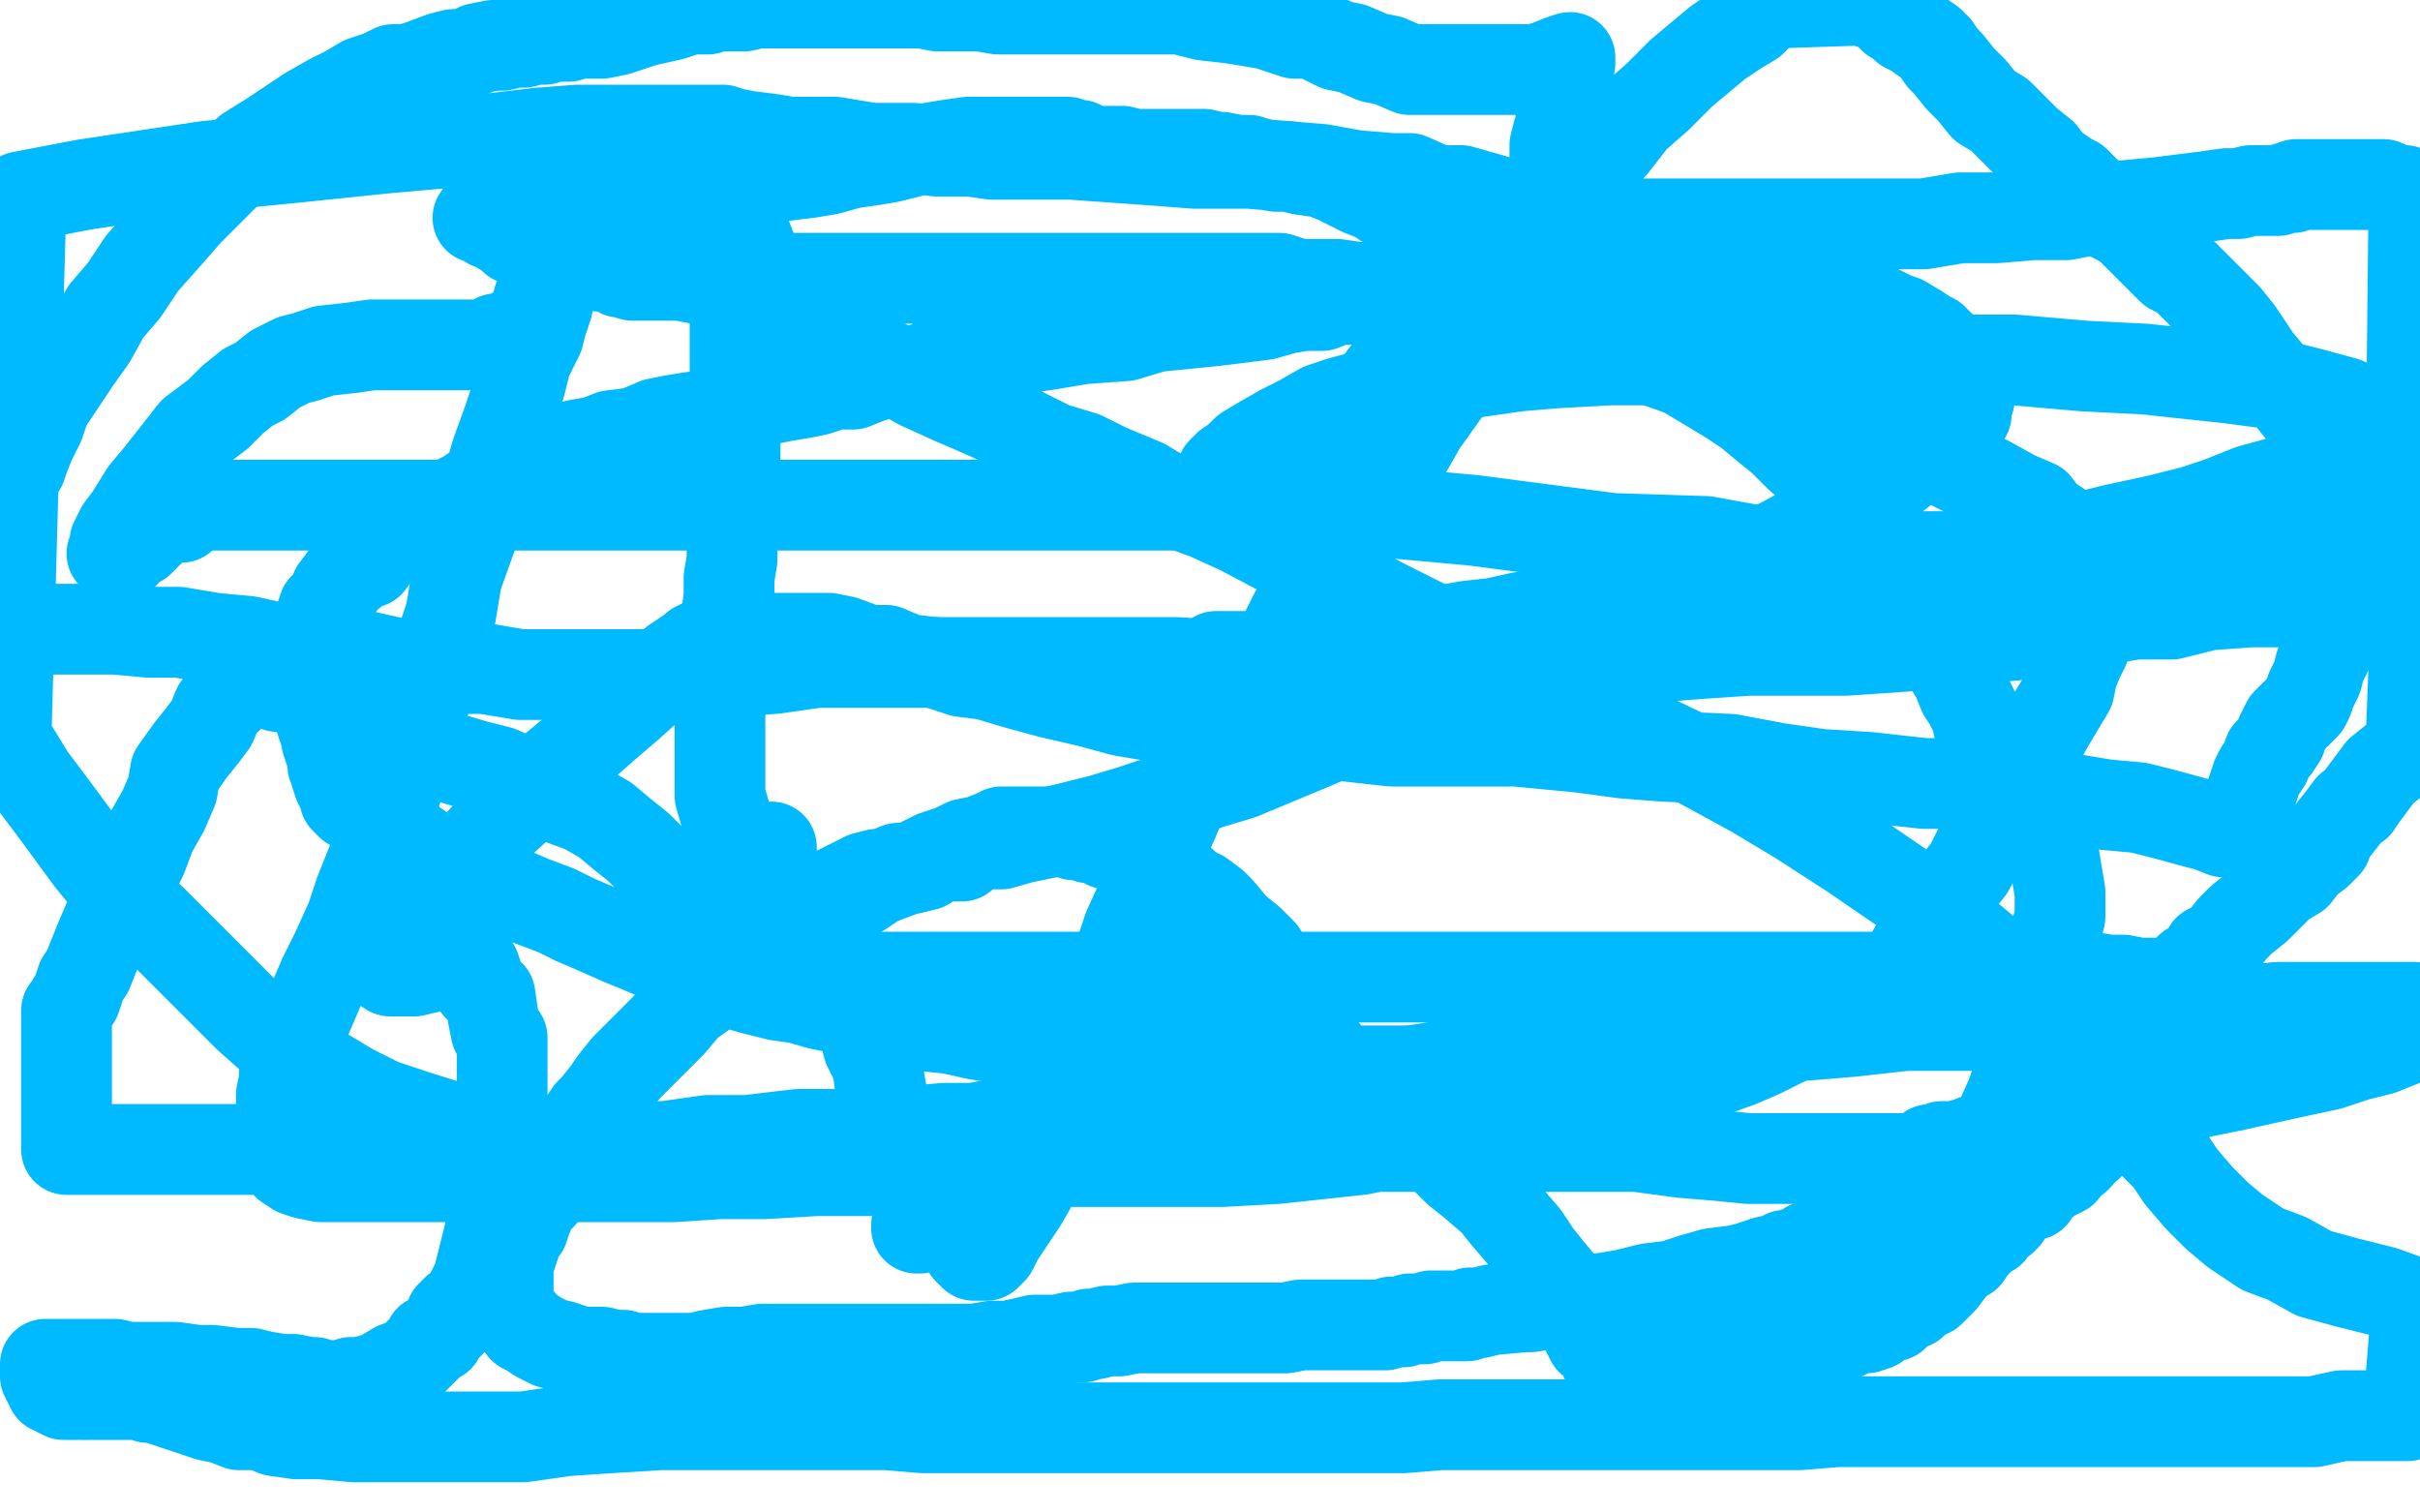
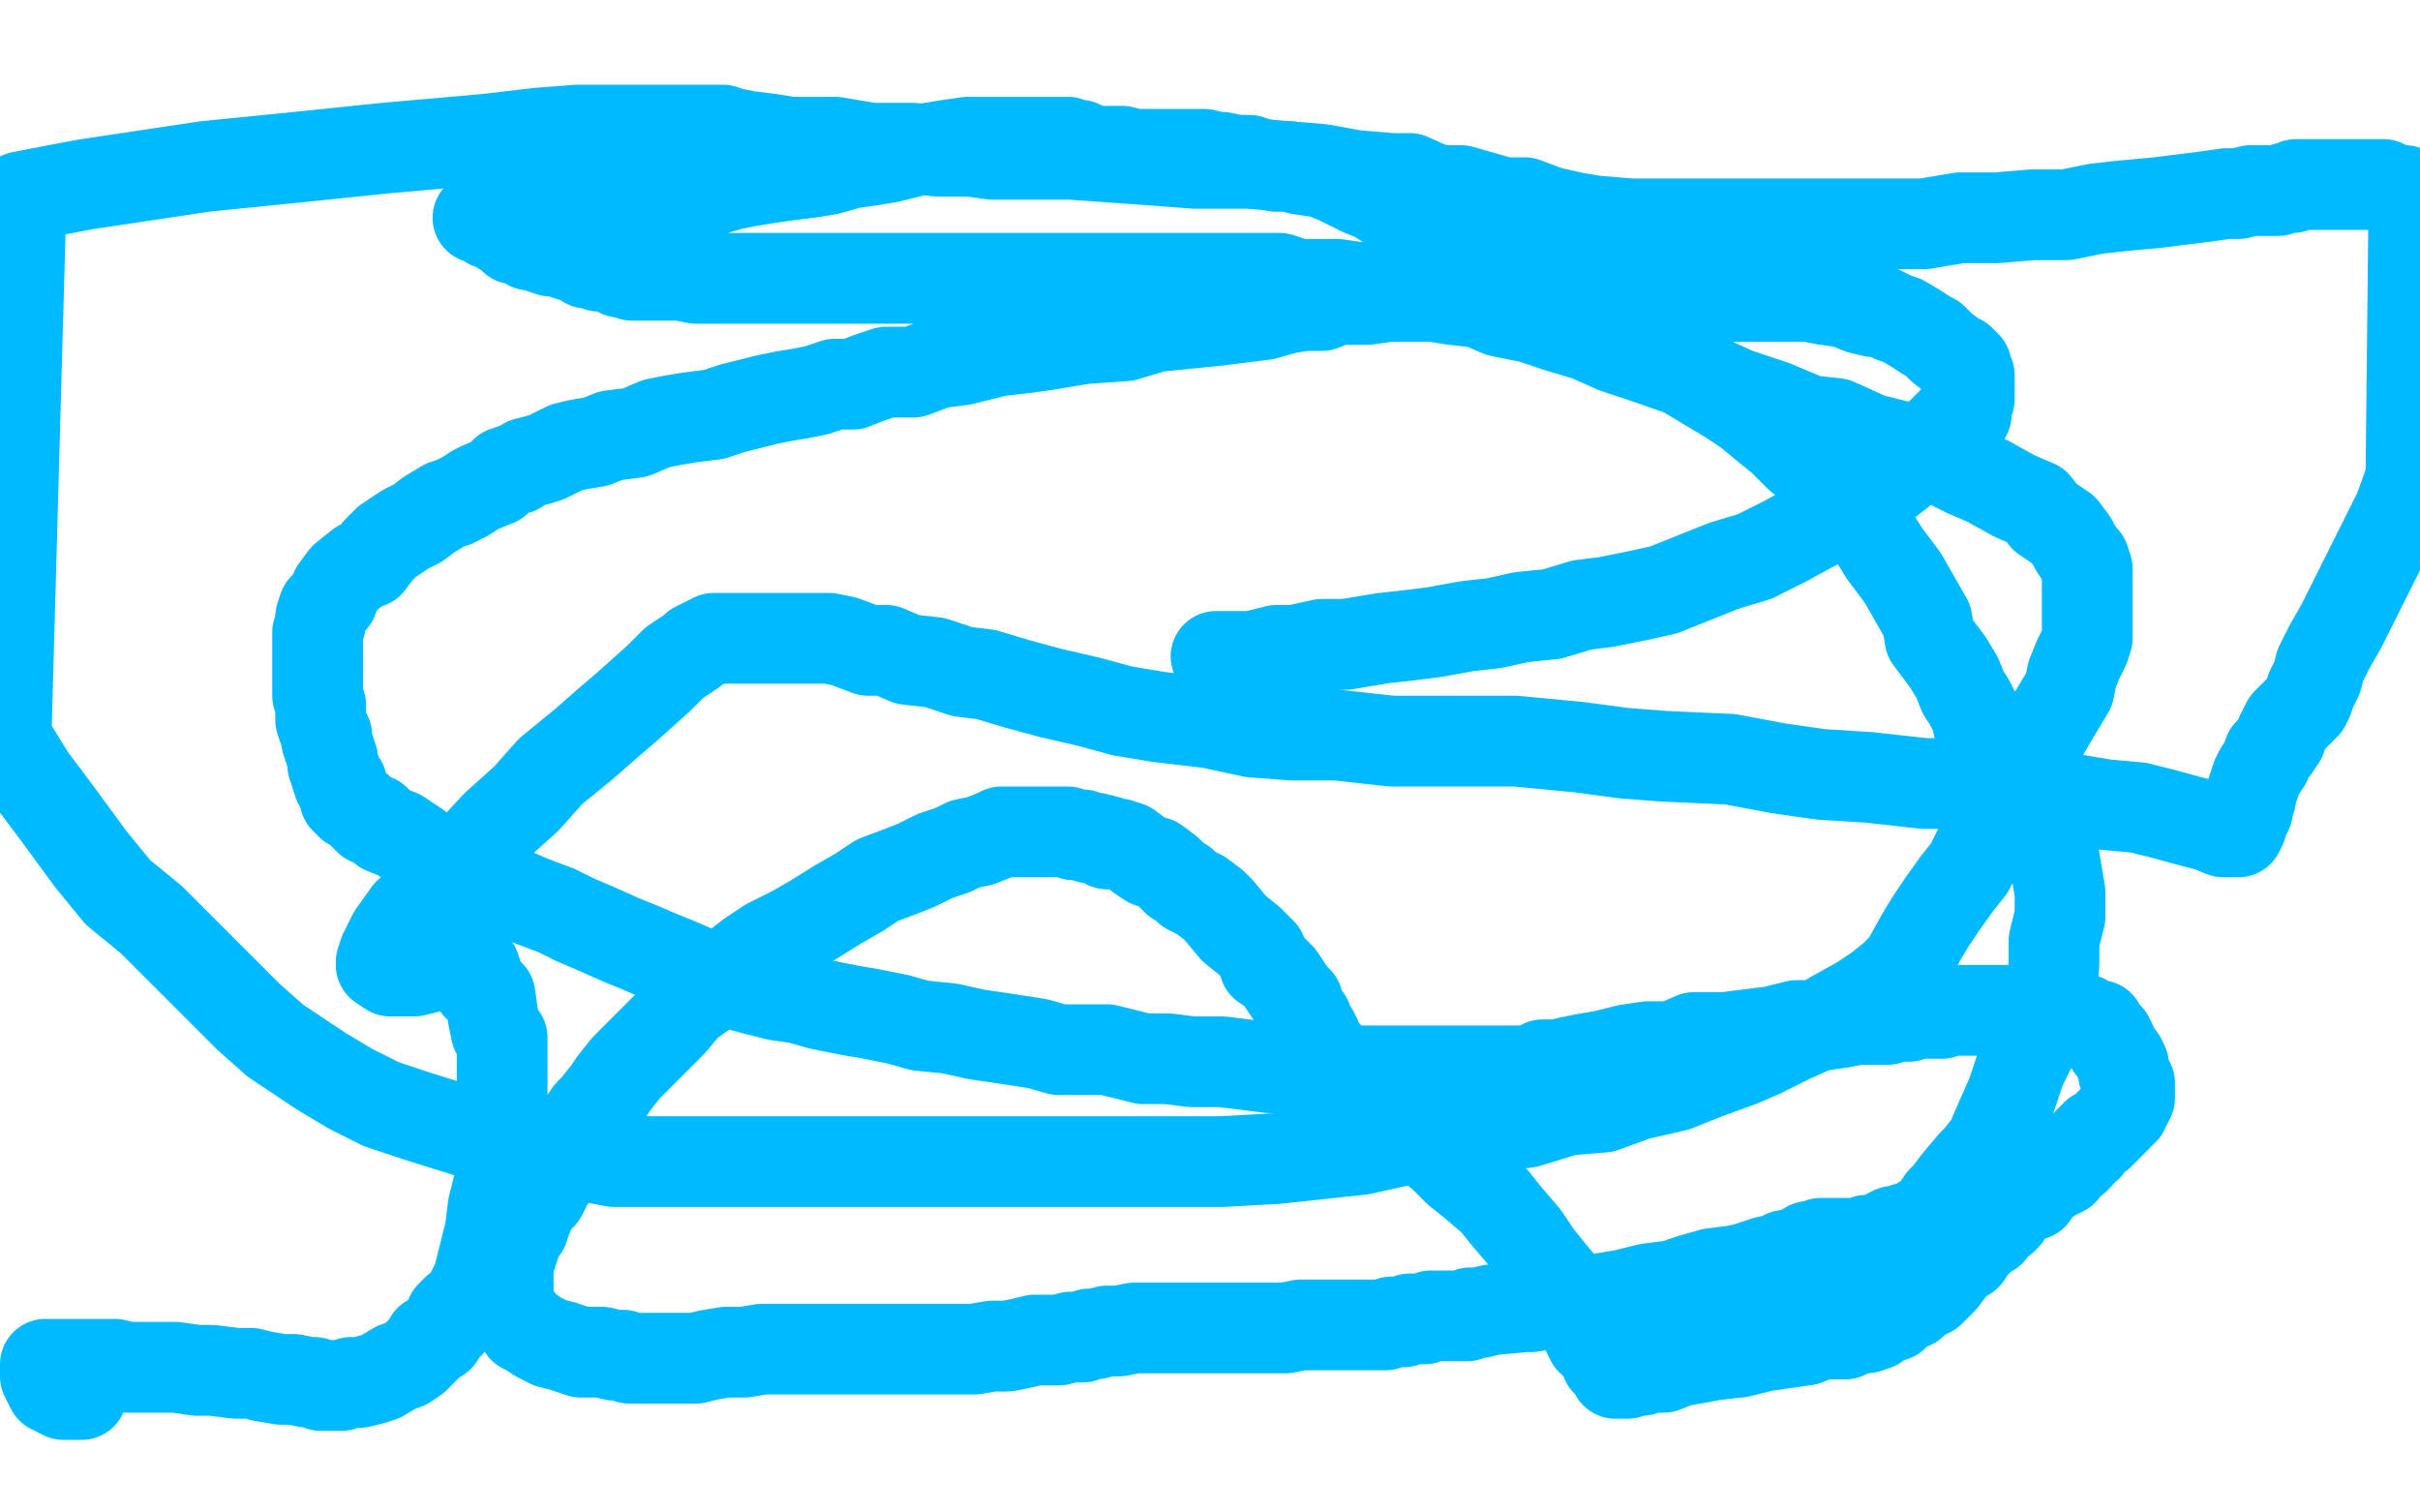
<svg xmlns="http://www.w3.org/2000/svg" width="800" height="500" version="1.1" style="stroke-antialiasing: false">
  <desc>This SVG has been created on https://colorillo.com/</desc>
  <rect x="0" y="0" width="800" height="500" style="fill: rgb(255,255,255); stroke-width:0" />
  <polyline points="402,217 404,217 404,217 408,217 408,217 414,217 414,217 422,215 422,215 428,215 428,215 437,213 437,213 445,213 445,213 457,211 457,211 466,210 466,210 474,209 474,209 485,207 485,207 494,206 494,206 503,204 503,204 513,203 513,203 523,200 523,200 531,199 541,197 550,195 560,191 570,187 580,184 590,179 601,173 609,167 619,163 628,156 634,151 638,147 643,142 646,139 648,138 650,137 650,136 650,135 650,134 651,132 651,130 651,129 651,127 651,126 651,124 650,122 650,121 648,119 646,118 642,115 639,112 637,111 634,109 629,106 626,105 622,103 619,103 615,102 610,100 603,99 598,98 590,98 585,98 578,98 571,98 567,98 562,98 554,98 550,98 546,98 541,98 535,98 531,98 526,98 521,98 515,98 510,98 504,98 498,98 494,98 488,98 484,98 478,98 473,98 467,98 463,98 459,98 452,99 448,99 442,99 437,101 431,101 425,102 418,104 410,105 402,106 382,108 372,111 358,112 346,114 339,115 330,116 318,119 310,120 302,123 293,123 287,125 282,127 276,127 270,129 265,130 259,131 254,132 246,134 242,135 236,137 228,138 222,139 217,140 210,143 202,144 197,146 191,147 187,148 181,151 178,152 174,153 171,155 170,155 167,156 164,159 159,161 157,162 154,164 150,166 147,167 142,170 138,173 134,175 128,179 125,182 122,186 119,187 114,191 111,195 110,198 107,201 106,204 106,206 105,209 105,211 105,214 105,216 105,219 105,221 105,223 105,226 105,228 105,230 106,233 106,236 106,238 107,241 108,243 108,245 109,248 110,251 110,253 111,255 111,256 112,259 113,259 113,261 114,262 114,263 114,264 116,266 118,267 122,271 124,271 127,274 132,276 138,280 142,283 148,285 155,289 162,291 169,295 176,298 184,301 190,304 197,307 206,311 211,313 218,316 223,318 230,321 236,323 242,325 249,327 257,329 264,330 271,332 281,334 287,335 297,337 304,339 314,340 323,342 330,343 343,345 350,347 360,347 366,347 378,350 386,350 394,351 404,351 412,352 420,353 428,353 438,354 446,354 453,354 462,354 470,354 475,354 482,354 487,354 492,354 496,354 500,354 504,354 509,353 510,352 515,352 519,351 524,350 530,349 538,347 545,346 553,346 560,343 570,343 578,342 586,341 594,339 602,339 609,338 614,337 618,337 624,337 627,336 629,336 631,336 633,335 634,335 635,335 638,335 642,335 644,334 648,334 650,334 654,334 657,334 660,334 662,334 666,334 670,334 674,334 678,335 682,335 686,336 689,337 690,338 693,339 694,339 695,342 696,342 697,343 698,345 698,346 699,347 700,349 701,350 702,352 702,354 702,355 703,357 703,358 704,358 704,359 704,361 704,362 704,363 703,364 703,365 702,366 702,367 701,367 700,369 699,370 698,371 696,373 694,375 693,375 692,376 690,378 690,379 688,380 687,381 687,382 686,383 685,383 683,385 682,387 680,388 678,389 674,392 672,395 670,395 669,395 667,397 665,399 664,400 663,402 662,403 660,404 659,405 658,407 656,408 654,410 652,412 650,415 649,415 646,418 645,419 642,423 640,425 638,427 634,429 632,431 629,432 626,435 623,435 620,438 617,439 614,439 610,441 602,441 597,443 590,444 583,445 575,447 566,448 561,449 555,450 550,452 546,452 545,452 543,453 542,453 541,453 539,453 538,454 537,454 536,454 535,454 534,454 533,452 532,451 531,450 530,447 528,444 526,443 524,439 522,435 520,432 518,431 517,426 512,420 508,415 504,409 498,402 494,397 487,391 482,387 477,382 472,378 466,374 462,370 458,367 453,363 450,361 446,359 445,356 443,354 442,353 440,351 438,348 436,346 435,343 434,341 432,338 432,337 430,335 429,331 427,329 425,326 423,323 421,321 418,319 417,315 414,312 413,311 408,307 403,301 401,299 397,296 393,294 391,292 389,291 386,288 382,285 380,285 377,283 373,280 370,279 366,279 366,278 362,277 360,277 358,276 355,276 353,275 350,275 346,275 344,275 341,275 338,275 334,275 331,275 329,276 324,278 319,279 315,281 309,283 303,286 298,288 290,291 284,295 277,299 269,304 262,308 254,312 248,316 239,323 234,327 227,332 222,338 216,344 211,349 207,353 203,358 201,361 197,366 195,368 193,371 191,375 189,378 187,381 186,383 183,388 181,391 179,395 176,398 174,403 173,406 170,410 170,412 169,415 168,418 168,420 168,422 168,425 168,427 168,428 168,430 169,432 170,435 172,437 173,439 175,440 178,442 180,443 182,444 186,445 189,446 192,447 195,447 198,447 199,447 203,448 206,448 208,449 210,449 214,449 216,449 219,449 223,449 226,449 230,449 234,448 240,447 246,447 252,446 258,446 266,446 270,446 274,446 277,446 281,446 283,446 286,446 289,446 290,446 293,446 295,446 298,446 305,446 309,446 313,446 319,446 322,446 328,445 333,445 338,444 342,443 346,443 350,443 354,442 358,442 360,441 362,441 366,440 370,440 375,439 379,439 383,439 386,439 390,439 394,439 397,439 398,439 401,439 403,439 404,439 406,439 409,439 410,439 412,439 414,439 416,439 419,439 422,439 425,439 430,438 434,438 438,438 442,438 446,438 448,438 450,438 451,438 452,438 453,438 454,438 455,438 457,438 458,438 460,437 462,437 464,437 466,436 468,436 471,436 473,435 475,435 478,435 481,435 485,435 486,434 489,434 493,433 504,432 506,432 512,431 518,431 524,430 531,429 537,428 545,426 553,425 559,423 566,421 574,420 578,419 584,417 589,416 590,415 593,415 594,415 594,414 596,414 597,413 598,412 599,412 601,412 602,411 604,411 606,411 607,411 609,411 610,411 611,411 612,411 613,411 614,411 615,411 616,411 617,411 617,410 618,410 619,410 620,410 621,410 622,409 623,409 624,408 626,407 627,407 628,407 630,406 631,406 633,405 635,404 638,402 640,400 642,397 644,395 647,391 652,385 654,383 658,378 661,371 665,362 668,353 671,347 674,336 678,327 679,319 679,311 681,303 681,295 680,289 679,283 676,276 674,271 673,268 670,266 669,263 667,260 665,257 664,255 662,251 659,248 658,245 654,240 654,238 651,232 649,229 647,224 644,219 638,211 637,205 633,198 629,191 623,183 618,175 613,169 606,163 600,155 595,151 589,145 584,141 578,136 572,132 567,129 562,126 557,123 552,121 548,119 545,117 540,115 535,114 531,112 525,109 517,105 510,101 498,91 489,86 478,79 473,76 464,71 455,65 450,63 442,59 437,57 430,56 426,55 422,55 416,54 413,53 409,53 404,52 402,52 398,51 395,51 390,51 386,51 382,51 379,51 375,51 371,50 368,50 366,50 362,50 359,49 357,48 355,48 353,47 350,47 348,47 346,47 343,47 341,47 338,47 336,47 333,47 330,47 326,47 323,47 320,47 313,48 307,49 302,50 294,52 288,53 281,54 274,56 268,57 260,58 253,59 247,60 242,61 235,63 230,64 226,64 223,64 219,66 215,66 213,66 209,67 205,67 202,67 198,67 194,69 190,69 186,70 182,71 176,71 171,71 169,71 165,71 162,72 160,72 159,72 158,72 159,72 162,74 165,75 166,76 168,77 170,79 172,79 174,80 175,81 177,81 178,81 179,82 182,83 184,83 185,83 187,84 190,85 191,85 193,86 194,87 197,87 198,88 200,88 202,88 205,90 206,90 209,91 211,91 215,91 218,91 225,91 230,92 236,92 240,92 246,92 254,92 260,92 267,92 274,92 280,92 286,92 293,92 302,92 307,92 313,92 318,92 326,92 331,92 337,92 345,92 353,92 360,92 366,92 374,92 380,92 386,92 388,92 394,92 396,92 399,92 402,92 405,92 409,92 411,92 418,92 423,92 429,94 434,94 442,94 449,95 456,95 464,96 474,98 480,99 489,100 496,103 506,105 515,108 525,111 534,115 546,119 563,125 574,130 586,134 598,139 607,140 618,145 630,148 640,151 650,156 657,159 666,164 673,167 676,171 682,175 685,179 686,181 688,184 689,185 690,188 690,191 690,194 690,198 690,200 690,203 690,206 690,211 689,214 687,218 685,223 684,228 678,238 674,245 670,254 666,261 662,267 658,276 654,281 651,287 647,292 642,299 638,305 635,310 630,319 626,323 621,327 615,331 606,336 601,339 592,343 582,348 575,351 564,355 554,359 541,362 530,366 518,367 505,371 484,374 468,376 450,380 422,383 404,384 388,384 374,384 355,384 341,384 327,384 309,384 294,384 280,384 266,384 247,384 233,384 217,384 203,384 182,380 166,376 154,374 138,369 126,365 116,360 106,354 91,344 82,336 73,327 63,317 50,304 39,295 30,284 19,269 10,257 2,244 7,65 28,61 68,55 98,52 127,49 161,46 178,44 191,43 201,43 211,43 215,43 219,43 225,43 228,43 231,43 234,43 239,43 242,44 247,45 255,46 261,47 269,47 276,47 288,49 296,49 302,49 310,50 321,50 328,51 338,51 354,51 368,52 382,53 395,54 413,54 425,55 437,56 448,58 460,59 466,59 475,63 483,63 490,65 497,67 504,67 512,70 521,72 527,73 539,74 550,74 561,74 573,74 587,74 599,74 611,74 623,74 636,74 648,72 660,72 672,71 683,71 693,69 702,68 713,67 721,66 729,65 736,64 740,64 744,63 749,63 753,63 756,62 758,62 759,61 762,61 765,61 767,61 769,61 773,61 776,61 778,61 781,61 785,61 788,61 792,63 795,63 798,65 797,158 793,169 788,179 783,189 778,199 774,207 770,214 767,220 766,224 764,228 763,231 762,233 759,236 758,237 756,239 754,243 754,244 752,247 750,249 749,252 747,255 746,257 745,260 744,263 744,264 743,267 743,268 742,270 741,272 741,273 740,275 739,275 735,275 730,273 726,272 715,269 707,267 696,266 684,264 667,262 649,259 636,259 618,257 602,256 588,254 572,251 550,250 537,249 522,247 501,245 488,245 474,245 460,245 442,243 427,243 414,242 400,239 383,237 371,235 360,232 347,229 336,226 326,223 318,222 309,219 300,218 293,215 287,215 279,212 274,211 268,211 260,211 256,211 249,211 245,211 240,211 236,211 234,212 230,214 229,215 226,217 223,219 218,224 208,233 201,239 193,246 182,255 174,264 164,273 151,287 144,294 135,302 130,309 127,315 126,318 126,319 129,321 131,321 134,321 137,321 141,320 146,319 147,317 150,315 151,315 152,315 152,314 153,315 154,317 156,319 157,320 158,323 158,326 162,329 163,336 164,341 166,343 166,348 166,355 166,362 166,367 166,375 166,384 165,391 163,399 162,407 160,415 159,419 158,423 156,427 155,429 154,431 153,432 151,433 150,434 150,435 149,435 149,436 149,437 147,439 146,440 145,442 142,443 142,444 140,446 137,449 134,451 131,452 126,455 123,456 119,457 116,457 113,458 110,458 106,458 104,457 102,457 97,456 93,456 87,455 83,454 78,454 70,453 65,453 58,452 53,452 47,452 42,452 38,451 32,451 28,451 25,451 23,451 20,451 18,451 16,451 15,451 15,452 15,453 15,455 16,457 17,459 18,459 19,460 21,461 22,461 23,461 24,461 26,461 27,461" style="fill: none; stroke: #00baff; stroke-width: 30; stroke-linejoin: round; stroke-linecap: round; stroke-antialiasing: false; stroke-antialias: 0; opacity: 1.0" />
-   <polyline points="29,461 30,461 31,461 32,461 33,461 36,461 38,461 40,461 44,461 46,461 49,462 52,462 54,463 57,464 60,465 63,466 69,468 74,469 79,471 86,471 91,473 98,474 106,474 117,475 128,475 141,475 154,475 173,475 187,473 202,472 218,471 232,471 242,471 252,471 261,471 266,471 270,471 274,471 279,471 283,471 289,471 293,471 305,472 313,472 325,472 333,472 343,472 355,472 370,472 381,472 392,472 407,472 418,472 430,472 440,472 454,472 464,472 476,471 488,471 502,471 514,471 528,471 542,471 554,471 567,471 579,471 595,471 607,470 619,470 630,470 642,470 650,470 658,470 667,470 673,470 679,470 685,470 693,470 701,470 708,470 717,470 726,470 734,470 744,470 754,470 765,470 774,468 784,468 796,468 799,431 788,427 776,424 765,421 756,416 748,413 739,407 733,402 727,396 721,389 717,383 711,377 705,368 696,357 689,348 680,338 671,329 658,316 646,306 631,295 612,282 595,271 580,262 558,250 535,239 520,231 499,221 484,213 458,200 439,190 427,184 410,175 399,170 388,166 378,160 366,155 358,151 348,148 338,143 331,139 322,135 315,132 304,127 297,123 290,119 284,115 275,111 270,107 267,105 261,99 258,96 254,93 254,91 250,87 249,84 247,79 246,76 245,71 244,71 244,68 243,67 243,69 243,71 243,73 243,75 243,79 243,82 243,84 243,88 243,91 243,94 243,98 243,100 243,104 243,107 243,112 243,115 243,119 243,125 243,131 243,136 243,141 243,145 243,153 243,159 242,164 242,171 242,179 242,185 241,191 241,197 240,205 238,212 238,218 238,224 238,232 238,238 238,243 238,249 238,255 238,259 238,263 240,270 244,280 247,285 249,290 254,297 259,302 263,307 266,311 272,319 276,324 280,330 282,335 286,342 287,346 290,352 291,359 292,364 294,370 295,375 297,382 298,385 300,389 302,394 302,395 303,396 303,397 304,399 305,399 305,400 305,401 305,402 305,403 304,404 304,405 304,406 303,406 303,405 305,404 306,403 308,403 309,402 310,402 311,402 312,402 314,403 314,404 316,406 317,407 318,408 318,409 318,410 319,411 320,413 321,414 322,415 326,415 328,413 330,409 334,403 338,397 342,390 346,382 350,371 354,359 359,347 363,335 369,319 373,307 378,296 383,282 388,271 393,259 400,248 409,231 422,215 428,203 440,187 451,170 462,154 470,140 485,119 491,107 496,96 503,85 508,76 511,68 513,63 514,57 514,52 514,48 515,44 516,43 516,39 517,35 517,31 517,30 517,28 518,27 518,25 518,24 518,23 519,21 519,20 519,19 516,20 511,22 507,23 503,23 498,23 490,23 484,23 478,23 472,23 466,23 459,20 454,19 447,16 442,15 434,11 428,11 419,8 407,6 398,5 390,3 383,3 372,3 363,3 355,3 344,3 336,3 330,3 324,2 318,2 314,2 310,2 305,1 302,1 297,1 291,1 285,1 279,1 274,1 268,1 262,1 258,1 255,1 251,1 250,1 246,2 245,2 241,2 238,2 235,2 234,2 234,3 233,3 232,3 230,3 228,3 226,3 225,4 222,5 213,7 210,8 207,9 204,10 199,11 198,11 195,11 194,11 192,11 190,11 188,12 186,12 184,12 181,12 180,13 177,13 173,14 170,14 166,15 163,15 158,16 154,18 150,18 146,19 138,22 134,23 130,23 126,25 120,27 115,30 109,33 102,37 96,41 90,45 82,50 76,56 69,63 62,70 55,78 47,87 41,96 35,103 30,112 25,119 19,128 15,134 13,140 10,146 8,151 7,154 4,157 3,160 2,162 0,165 3,208 13,208 27,208 38,208 49,209 59,209 71,211 82,212 91,214 103,216 113,217 121,217 130,219 140,220 150,221 160,221 172,223 182,223 194,223 204,223 218,223 230,222 242,222 256,221 270,219 282,219 294,219 308,219 319,219 330,219 342,219 355,219 366,219 377,219 389,219 403,220 414,220 425,220 438,220 450,220 463,220 474,220 491,220 506,220 518,219 535,219 550,217 563,216 578,215 596,215 610,215 625,214 638,213 654,211 666,210 678,208 694,205 706,203 718,203 730,200 744,199 756,199 767,197 778,197 790,195 799,194 797,246 792,251 787,255 784,259 781,263 779,266 777,267 774,271 770,276 769,279 766,282 762,285 759,289 754,292 750,296 746,300 741,304 738,307 734,312 730,314 728,318 724,320 723,322 722,323 721,324 720,324 719,324 718,325 717,325 715,325 713,325 710,325 707,325 702,324 697,324 691,323 682,323 672,323 656,323 646,323 630,323 620,323 608,323 594,323 582,323 569,323 552,323 539,323 526,323 506,323 490,323 473,323 448,323 432,323 413,323 394,323 369,323 352,323 336,323 314,323 301,323 287,323 274,321 263,319 256,317 248,313 243,310 238,307 234,303 228,296 223,291 218,287 211,280 206,276 200,271 193,267 182,263 174,259 165,255 157,253 147,250 140,247 133,245 127,241 121,238 115,236 110,233 105,231 102,230 97,227 94,227 92,227 90,225 88,225 87,225 86,225 84,225 83,225 82,225 79,227 77,228 76,230 72,234 70,239 67,243 63,248 58,255 57,261 54,268 50,275 47,283 43,291 40,297 36,304 33,311 31,316 29,321 27,324 26,327 25,330 24,331 23,333 22,334 22,335 22,336 22,337 22,338 22,339 22,340 22,341 22,343 22,344 22,346 22,347 22,350 22,351 22,353 22,356 22,359 22,360 22,363 22,365 22,367 22,370 22,371 22,377 22,378 22,379 22,380 23,380 26,380 27,380 30,380 34,380 38,380 42,380 47,380 51,380 58,380 62,380 66,380 71,380 79,380 87,380 104,379 118,379 130,379 144,379 157,379 175,379 190,379 204,379 220,379 234,377 247,377 264,375 276,375 286,374 301,374 312,373 322,373 332,371 342,371 352,370 362,368 374,367 384,367 395,364 406,362 421,359 433,357 445,356 460,355 473,353 485,352 500,351 517,348 531,347 548,346 571,343 586,343 600,342 612,341 630,339 646,339 660,339 674,338 693,338 705,338 718,336 733,334 743,334 753,333 762,333 773,333 782,333 787,333 794,333 798,333 797,343 787,347 779,349 770,352 756,355 738,359 723,362 707,365 689,369 677,371 666,374 658,375 650,378 646,379 645,379 643,379 642,379 641,380 640,380 638,380 638,381 635,382 633,383 631,383 628,383 624,383 622,383 618,383 615,383 610,383 598,383 590,383 578,383 568,382 556,381 541,379 528,379 516,379 504,379 490,379 482,379 470,379 459,379 448,379 439,379 428,379 414,380 404,380 392,381 378,382 364,382 351,383 338,384 319,386 305,387 290,387 270,387 253,388 238,388 223,389 203,389 189,389 174,389 156,389 144,389 132,389 122,389 112,389 106,389 101,388 98,387 95,385 95,383 94,380 94,377 93,374 93,373 93,370 93,367 93,365 93,362 94,357 94,355 96,348 98,344 101,337 104,330 107,323 111,315 116,304 119,295 123,285 130,265 134,251 138,239 142,227 145,215 149,203 151,191 156,177 161,161 164,150 168,139 172,127 174,119 178,111 179,107 181,101 182,96 182,95 184,92 185,91 186,90 186,89 186,87 186,86 187,84 187,83 187,81 187,79 187,77 187,75 186,73 186,72 186,71 186,73 186,74 186,76 185,79 184,82 183,84 182,89 181,92 180,96 178,99 177,103 174,107 172,109 170,110 168,111 165,112 164,112 161,114 158,114 155,114 151,114 149,114 143,114 135,114 130,114 123,114 116,115 107,116 101,118 97,119 91,122 86,126 82,128 77,132 72,137 64,143 53,157 48,163 43,171 40,175 38,179 38,181 37,183 38,183 41,183 42,180 46,179 50,175 54,172 58,171 60,171 62,169 64,167 66,167 67,167 68,167 70,167 73,167 76,167 79,167 81,167 85,167 92,167 105,167 114,167 130,167 147,167 166,167 198,167 223,167 250,167 289,167 316,167 343,167 370,167 406,167 430,167 454,169 487,172 510,175 533,178 564,179 586,183 606,184 629,184 643,184 655,184 668,184 676,184 682,184 687,184 693,183 694,183 698,183 700,183 702,183 705,183 708,182 716,180 720,179 727,179 735,179 741,179 749,179 757,179 763,179 771,178 777,178 784,178 789,178 794,178 798,178 799,178 799,174 798,172 792,167 789,164 786,161 782,157 777,153 774,151 769,146 764,140 761,136 757,131 751,125 746,119 742,113 740,110 736,105 732,101 730,99 726,95 722,91 718,89 714,85 711,82 708,79 704,75 701,73 697,71 694,67 690,64 686,60 684,59 678,55 675,51 670,47 666,43 661,38 656,35 652,30 648,26 644,21 642,19 640,16 638,14 635,12 634,11 630,9 630,7 626,6 624,4 623,3 621,1 618,1 617,0 587,1 582,4 579,7 574,10 568,14 556,24 548,32 540,39 533,48 521,59 512,67 500,79 490,90 475,106 466,115 458,124 450,135 443,139 439,144 434,150 430,153 428,154 426,155 424,156 421,158 418,158 417,159 414,159 411,159 410,159 408,159 406,159 405,159 404,159 404,158 404,156 406,154 409,152 412,149 417,146 424,142 430,139 437,135 443,133 454,130 463,127 473,126 488,123 502,121 514,120 532,119 562,119 584,119 608,119 633,119 666,119 689,121 709,122 737,125 752,127 764,130 775,133 782,136 786,139 787,140 788,142 788,143 788,144 787,145 785,147 782,147 775,151 768,155 761,156 755,159 744,162 734,166 725,169 713,172 699,175 687,178 676,181 662,185 653,187 643,189 634,191 622,193 611,195 602,196 592,198 580,199 572,201 563,203 554,205 544,206 534,209 526,211 514,215 503,218 494,221 482,226 471,230 461,235 448,240 434,246 422,251 410,256 400,259 386,264 374,268 364,271 352,274 343,276 338,277 331,279 325,279 321,280 318,283 314,283 308,284 306,286 302,287 297,287 292,289 290,289 286,290 284,291 282,292 280,293 278,294 276,295 274,296 274,297 270,299 269,299 266,301 262,303 261,303 258,303 256,303 255,303 255,302 255,301 255,299 255,297 255,296 255,294 255,291 255,290 255,287 255,284 255,283 255,280" style="fill: none; stroke: #00baff; stroke-width: 30; stroke-linejoin: round; stroke-linecap: round; stroke-antialiasing: false; stroke-antialias: 0; opacity: 1.0" />
</svg>